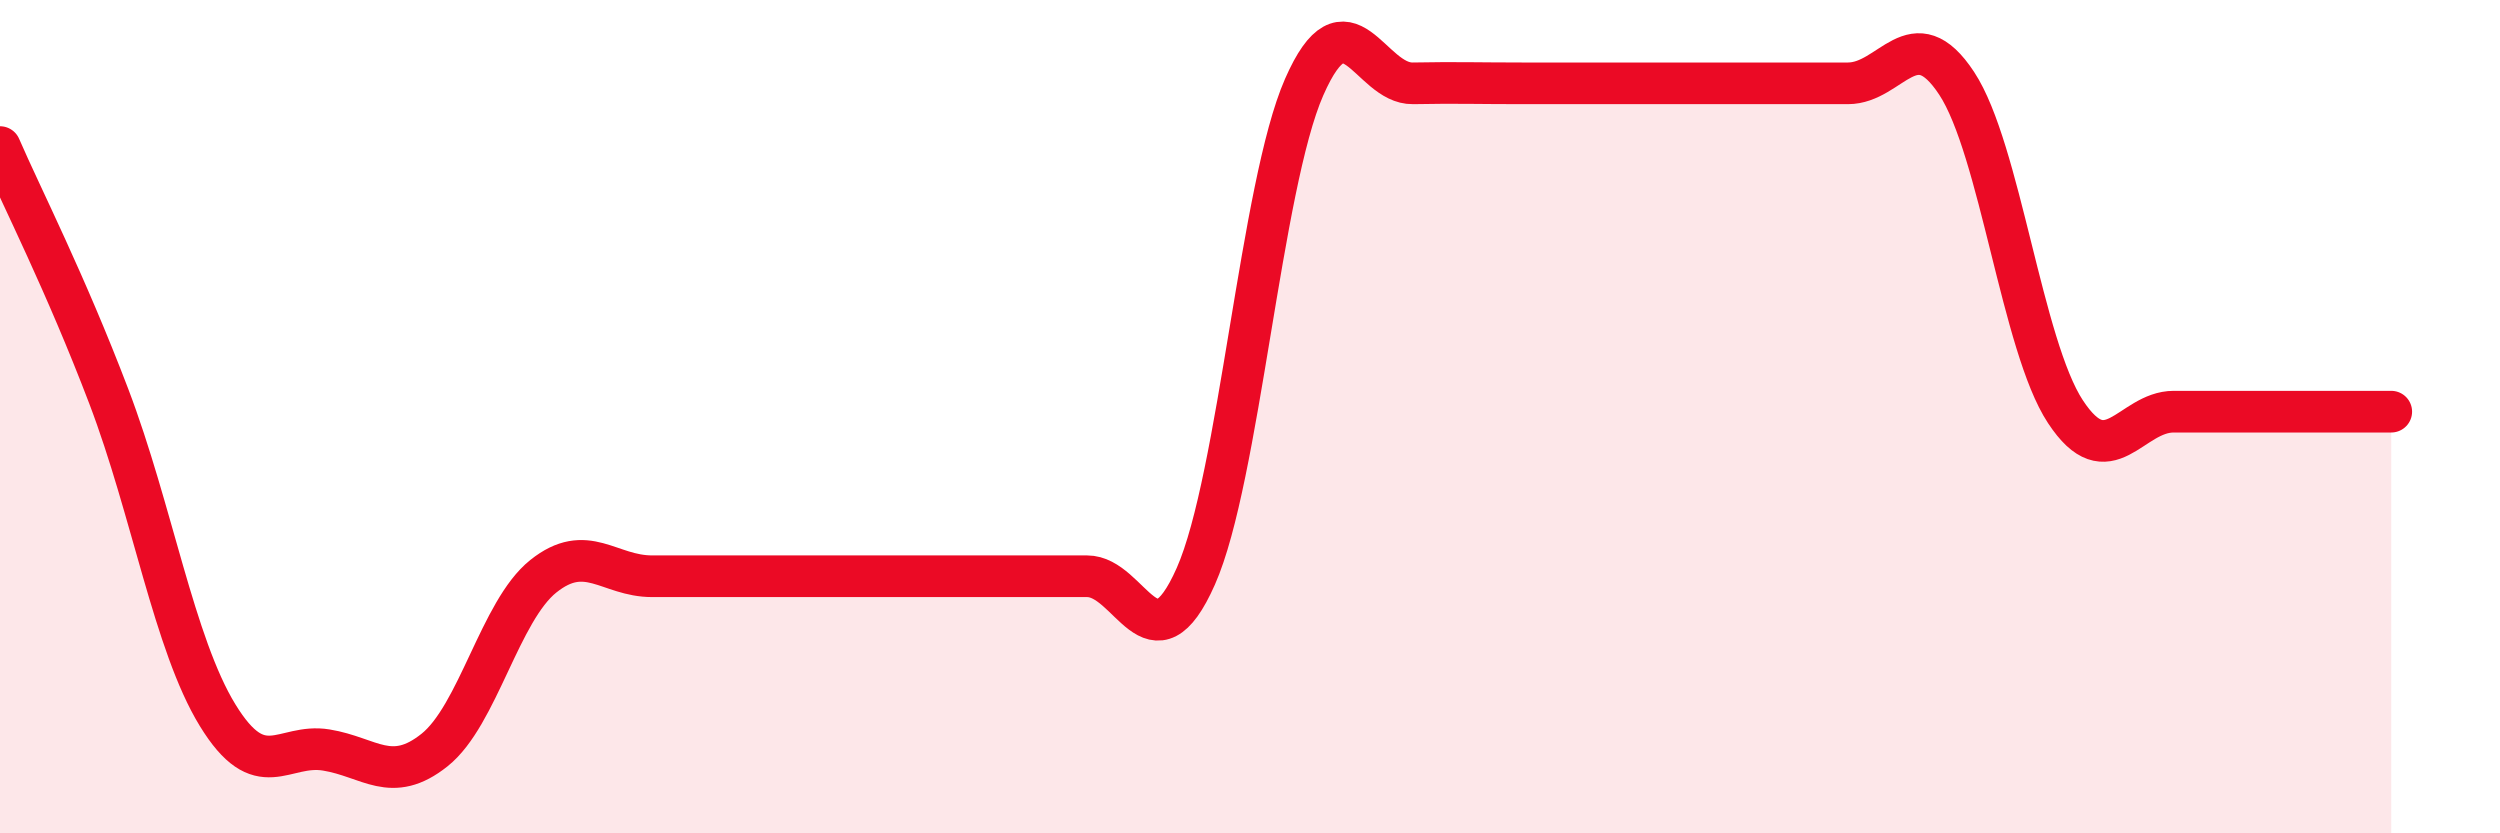
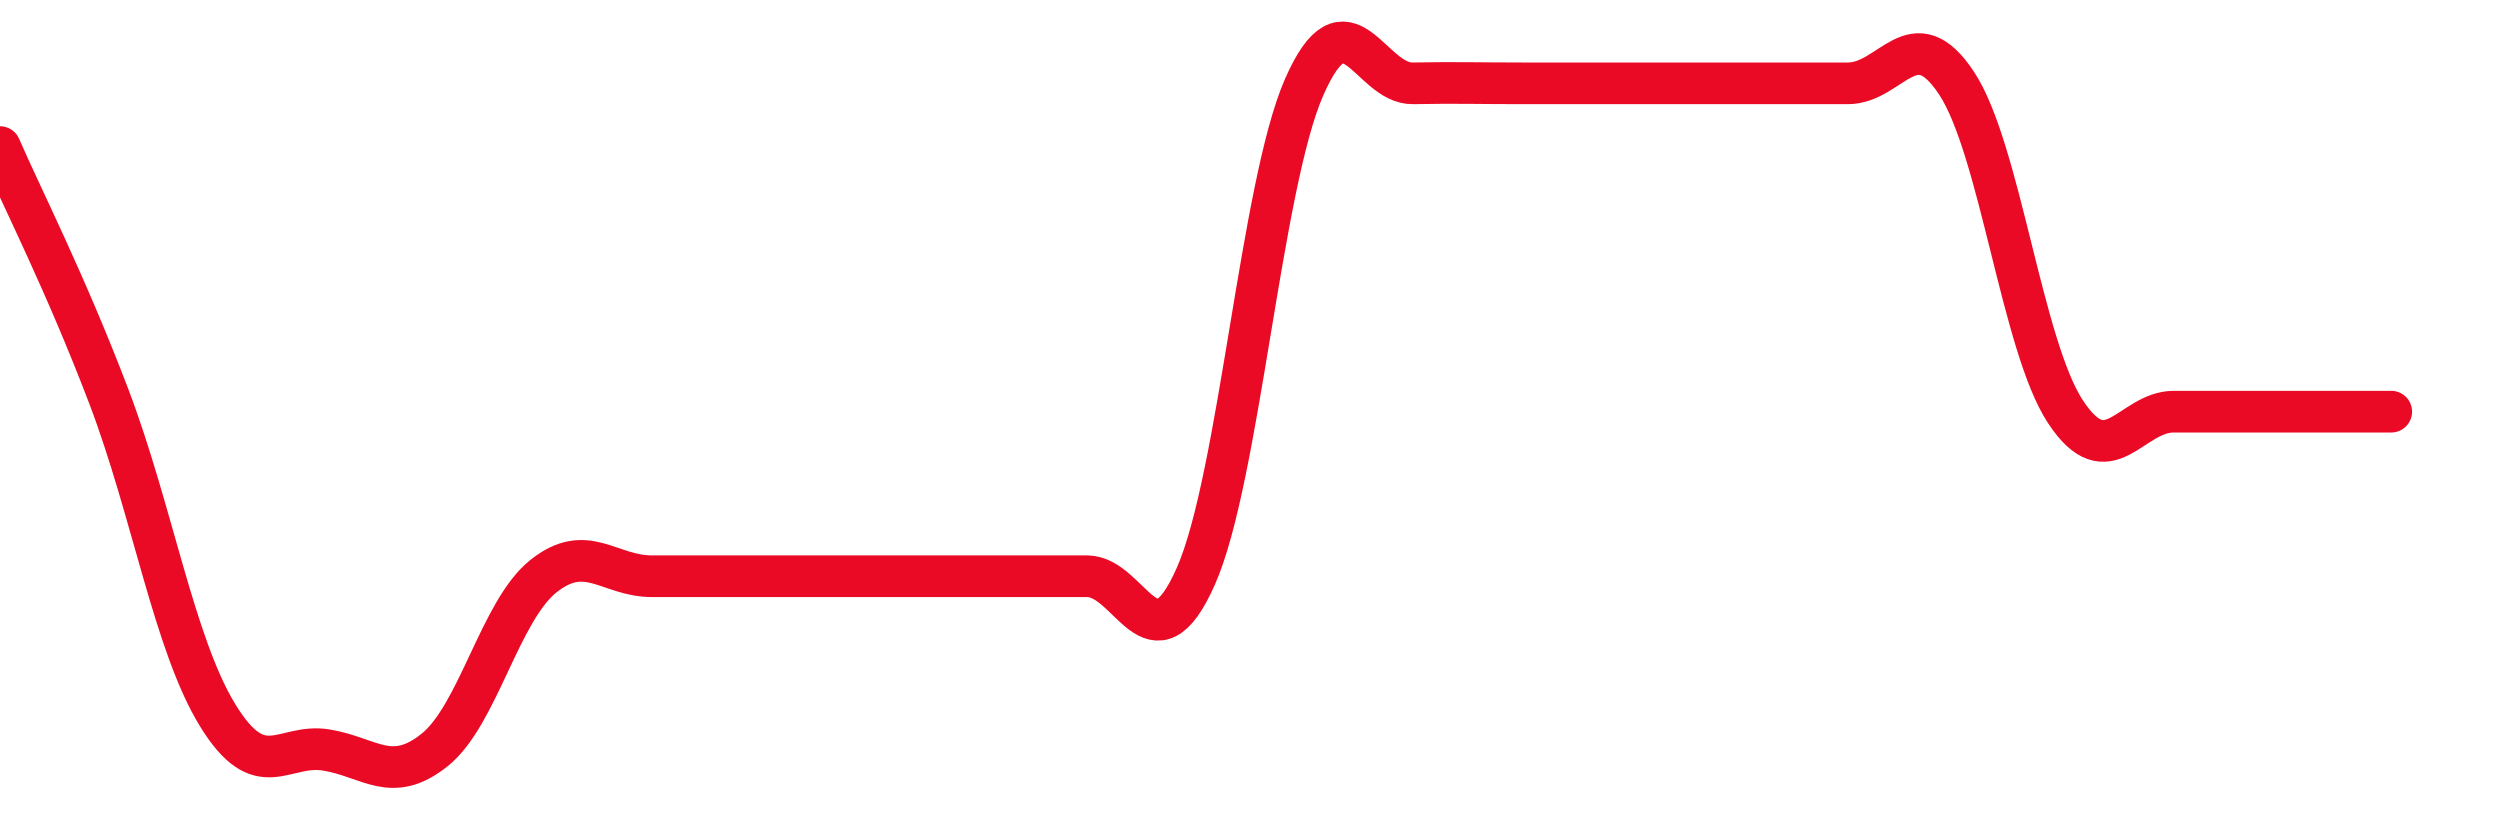
<svg xmlns="http://www.w3.org/2000/svg" width="60" height="20" viewBox="0 0 60 20">
-   <path d="M 0,3.53 C 0.52,4.73 1.57,6.78 2.61,9.51 C 3.65,12.24 4.18,15.46 5.22,17.16 C 6.26,18.86 6.79,17.83 7.83,18 C 8.87,18.17 9.39,18.83 10.43,18 C 11.47,17.17 12,14.66 13.04,13.83 C 14.08,13 14.61,13.83 15.65,13.83 C 16.69,13.83 17.22,13.83 18.26,13.83 C 19.3,13.83 19.83,13.83 20.87,13.83 C 21.91,13.83 22.44,13.83 23.48,13.83 C 24.52,13.83 25.05,13.83 26.09,13.83 C 27.13,13.83 27.66,16.18 28.7,13.83 C 29.74,11.48 30.26,4.46 31.3,2.09 C 32.34,-0.28 32.87,2.02 33.91,2 C 34.95,1.98 35.48,2 36.52,2 C 37.56,2 38.09,2 39.13,2 C 40.17,2 40.7,2 41.74,2 C 42.78,2 43.31,2 44.35,2 C 45.39,2 45.92,0.42 46.96,2 C 48,3.58 48.53,8.3 49.57,9.88 C 50.61,11.46 51.13,9.88 52.17,9.88 C 53.21,9.88 53.74,9.88 54.78,9.88 C 55.82,9.88 56.87,9.88 57.39,9.88L57.39 20L0 20Z" fill="#EB0A25" opacity="0.1" stroke-linecap="round" stroke-linejoin="round" />
  <path d="M 0,3.53 C 0.52,4.73 1.57,6.78 2.61,9.51 C 3.65,12.24 4.18,15.46 5.22,17.16 C 6.26,18.86 6.79,17.83 7.83,18 C 8.87,18.17 9.39,18.83 10.43,18 C 11.47,17.17 12,14.66 13.04,13.83 C 14.08,13 14.61,13.83 15.65,13.83 C 16.69,13.83 17.22,13.83 18.26,13.83 C 19.3,13.83 19.83,13.83 20.87,13.83 C 21.91,13.83 22.44,13.83 23.48,13.83 C 24.52,13.83 25.05,13.83 26.09,13.83 C 27.13,13.83 27.66,16.18 28.7,13.83 C 29.74,11.48 30.26,4.46 31.3,2.09 C 32.34,-0.28 32.87,2.02 33.91,2 C 34.95,1.98 35.48,2 36.52,2 C 37.56,2 38.09,2 39.13,2 C 40.17,2 40.7,2 41.74,2 C 42.78,2 43.31,2 44.35,2 C 45.39,2 45.92,0.42 46.96,2 C 48,3.58 48.53,8.3 49.57,9.88 C 50.61,11.46 51.13,9.88 52.17,9.88 C 53.21,9.88 53.74,9.88 54.78,9.88 C 55.82,9.88 56.87,9.88 57.39,9.88" stroke="#EB0A25" stroke-width="1" fill="none" stroke-linecap="round" stroke-linejoin="round" />
</svg>